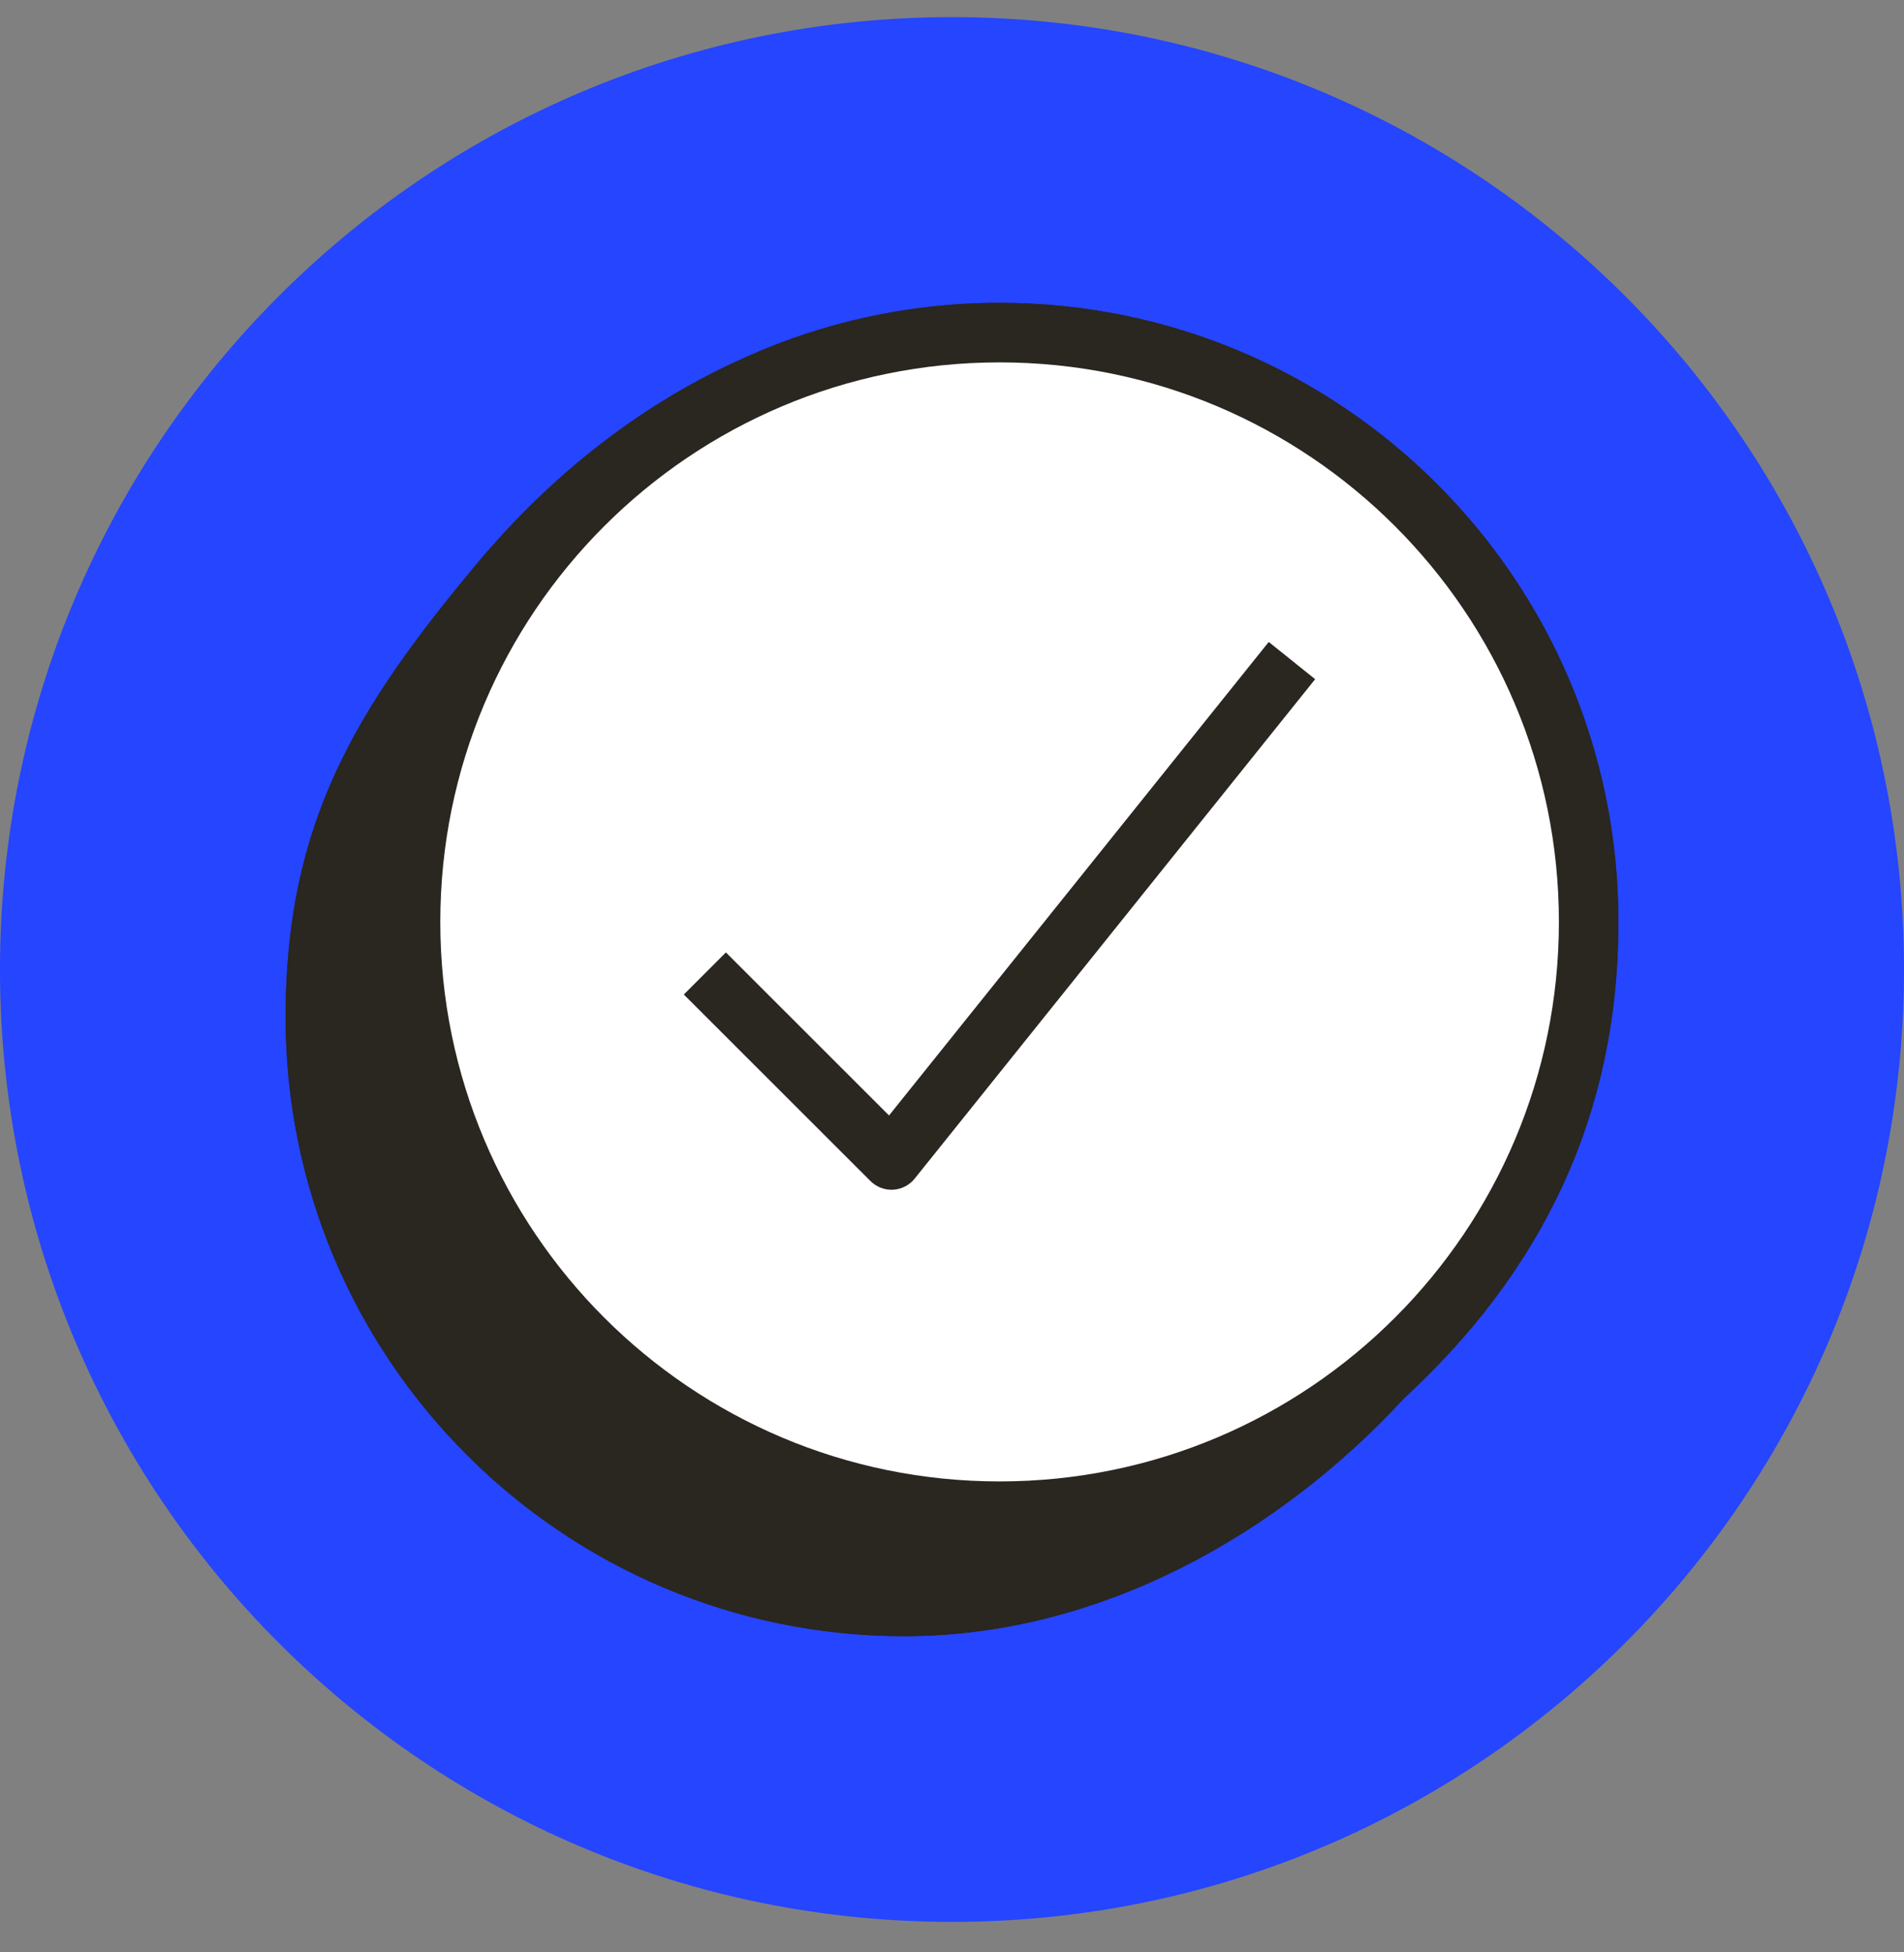
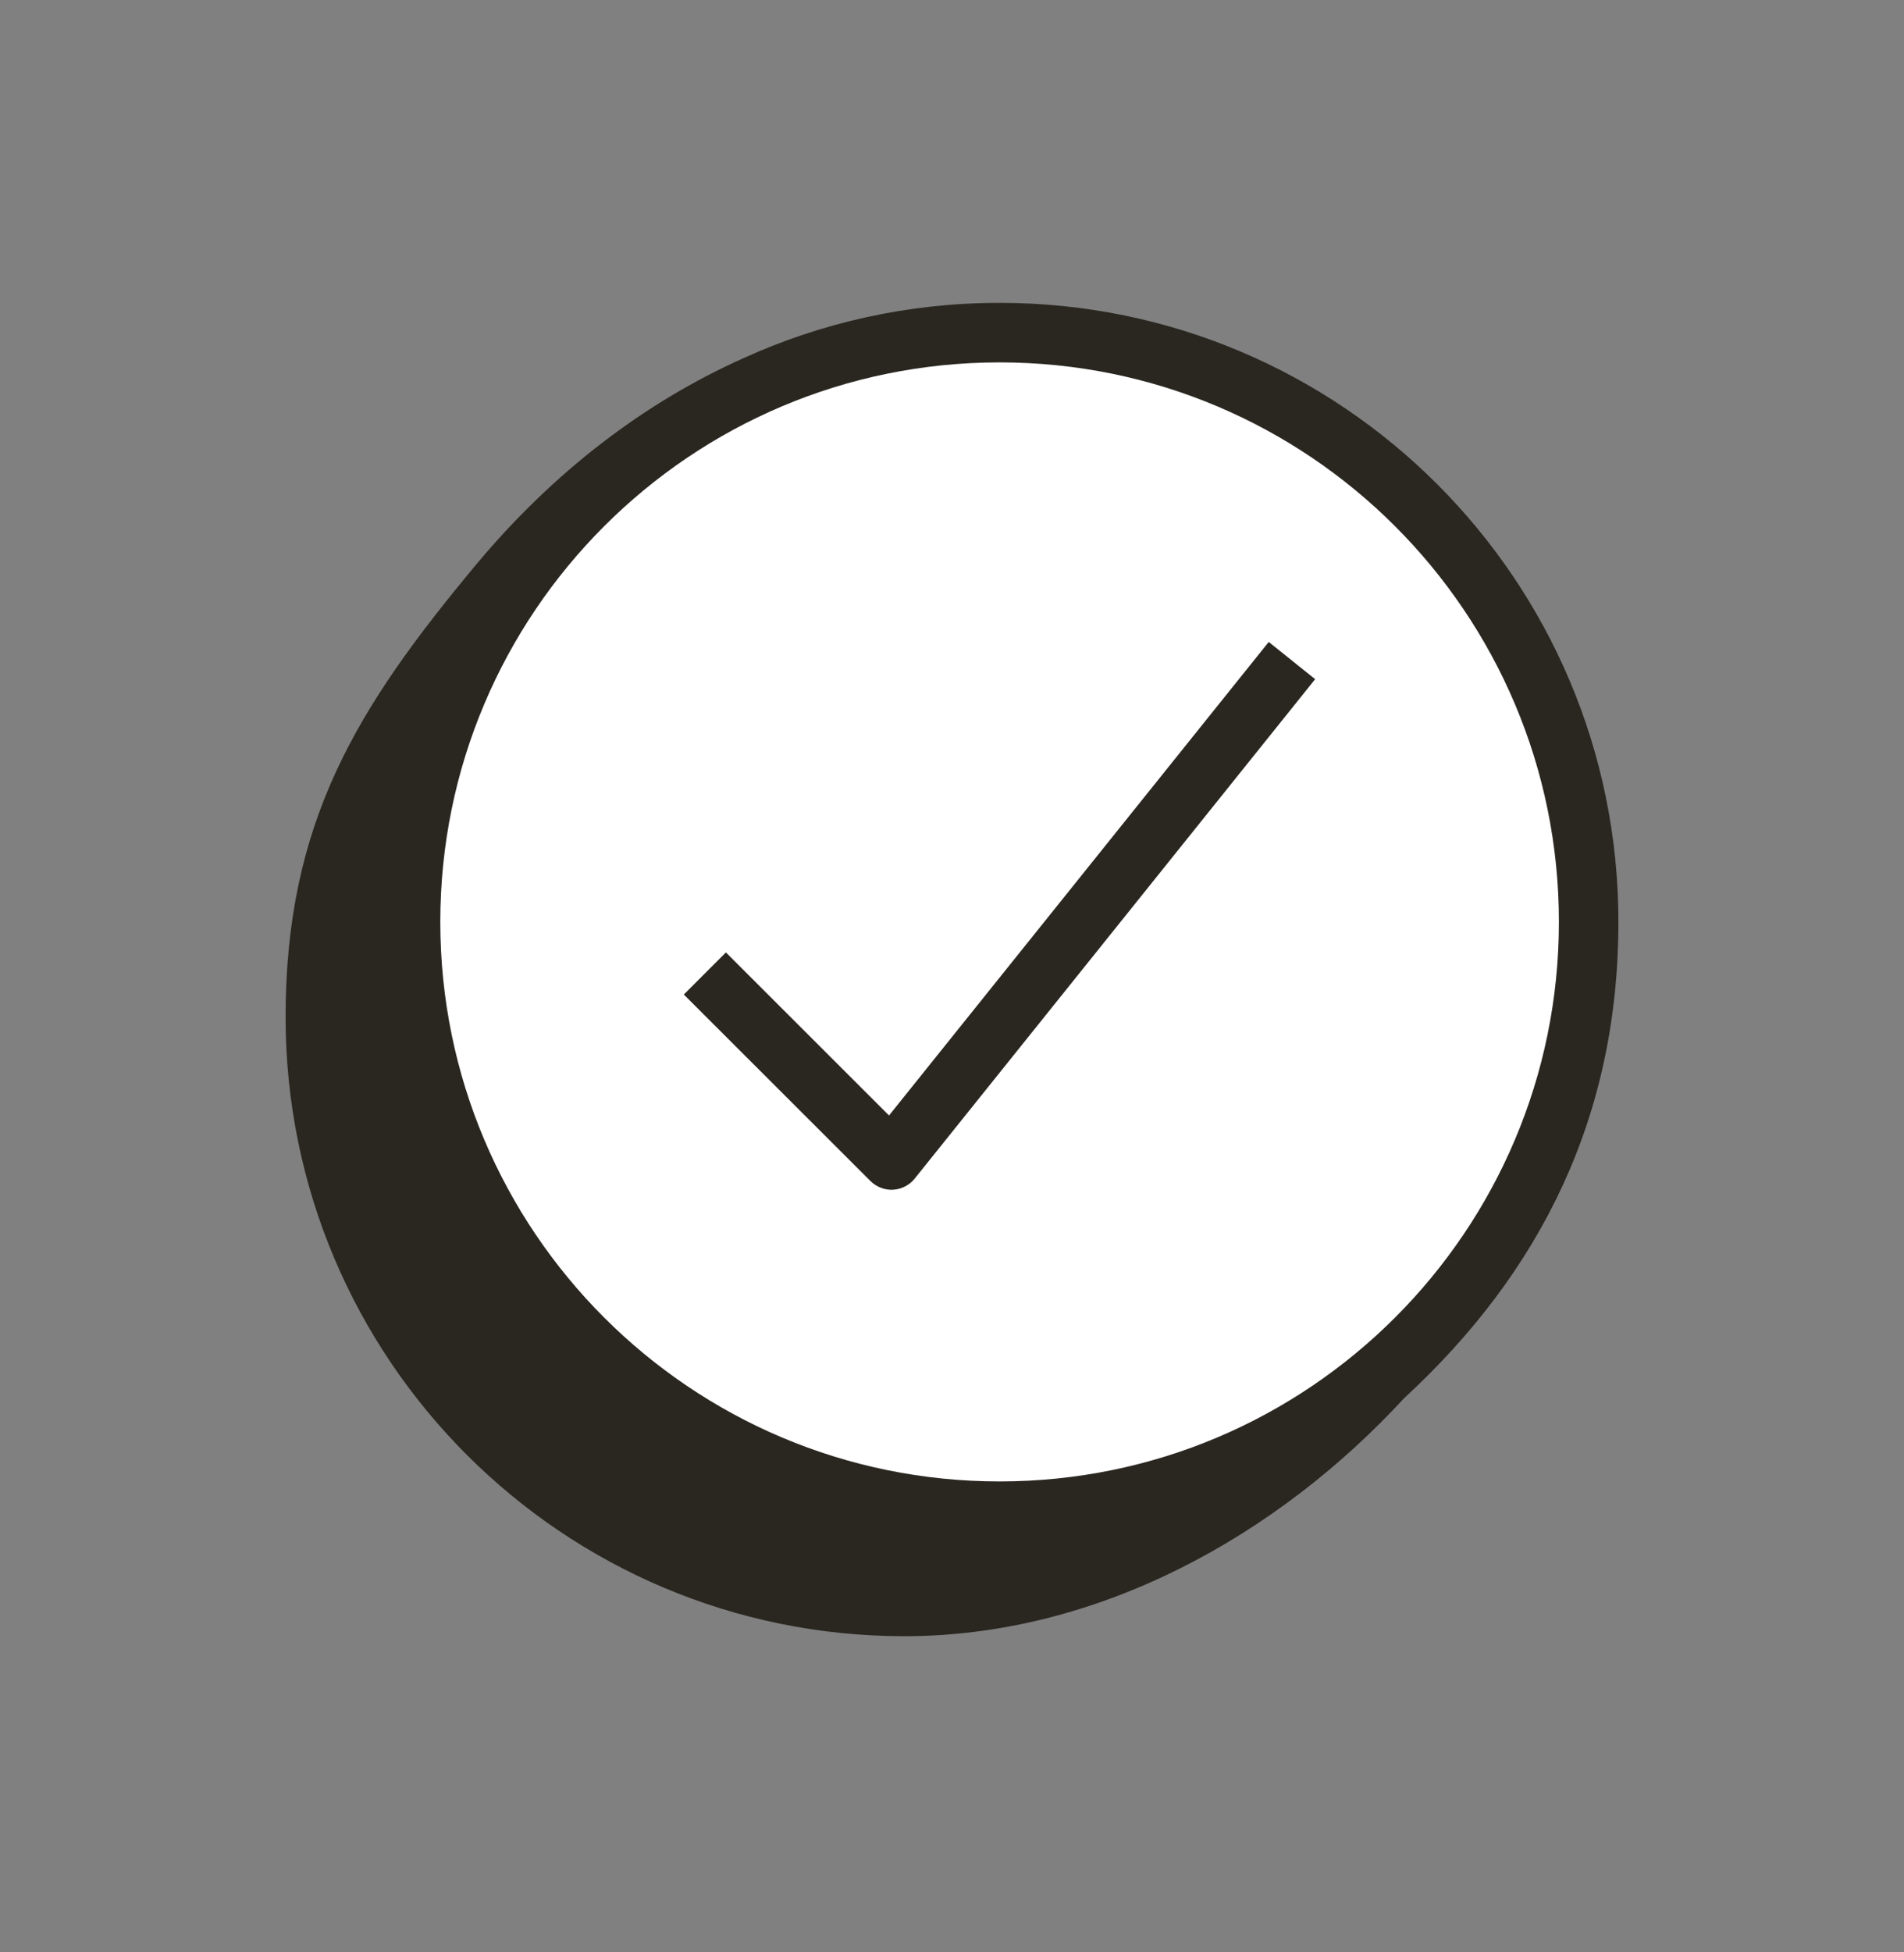
<svg xmlns="http://www.w3.org/2000/svg" width="40" height="41" viewBox="0 0 40 41" fill="none">
  <rect x="0" y="0" width="40" height="41" fill="#808080" stroke="none" />
-   <path d="M0 20.36C0 9.314 8.954 0.36 20 0.36C31.046 0.36 40 9.314 40 20.36C40 31.406 31.046 40.36 20 40.36C8.954 40.36 0 31.406 0 20.36Z" fill="#2545FF" />
-   <path d="M21 6.36C28.18 6.36 34 12.18 34 19.36C34 23.459 32.362 26.722 29.5 29.36C26.862 32.222 23.099 34.36 19 34.36C11.82 34.36 6 28.54 6 21.36C6 17.261 7.5 14.86 10 11.86C11.62 9.916 13.541 8.448 15.623 7.52C17.262 6.775 19.082 6.36 21 6.36Z" fill="#2A2620" />
  <path fill-rule="evenodd" clip-rule="evenodd" d="M29.5 29.36C32.362 26.722 34 23.459 34 19.36C34 12.18 28.18 6.36 21 6.36C19.082 6.36 17.262 6.775 15.623 7.52C13.541 8.448 11.62 9.916 10 11.86C7.5 14.86 6 17.261 6 21.36C6 28.54 11.82 34.36 19 34.36C23.099 34.36 26.862 32.222 29.5 29.36Z" fill="#2A2620" />
  <path d="M32.75 19.36C32.75 25.849 27.489 31.11 21 31.11C14.511 31.11 9.25 25.849 9.25 19.36C9.25 12.87 14.511 7.61 21 7.61C27.489 7.61 32.75 12.87 32.75 19.36Z" fill="white" />
  <path fill-rule="evenodd" clip-rule="evenodd" d="M27.629 14.263L19.216 24.751C19.105 24.889 18.94 24.974 18.763 24.984C18.585 24.994 18.413 24.927 18.287 24.802L14.366 20.885L15.25 20.001L18.677 23.425L26.654 13.481L27.629 14.263Z" fill="#2A2620" />
</svg>